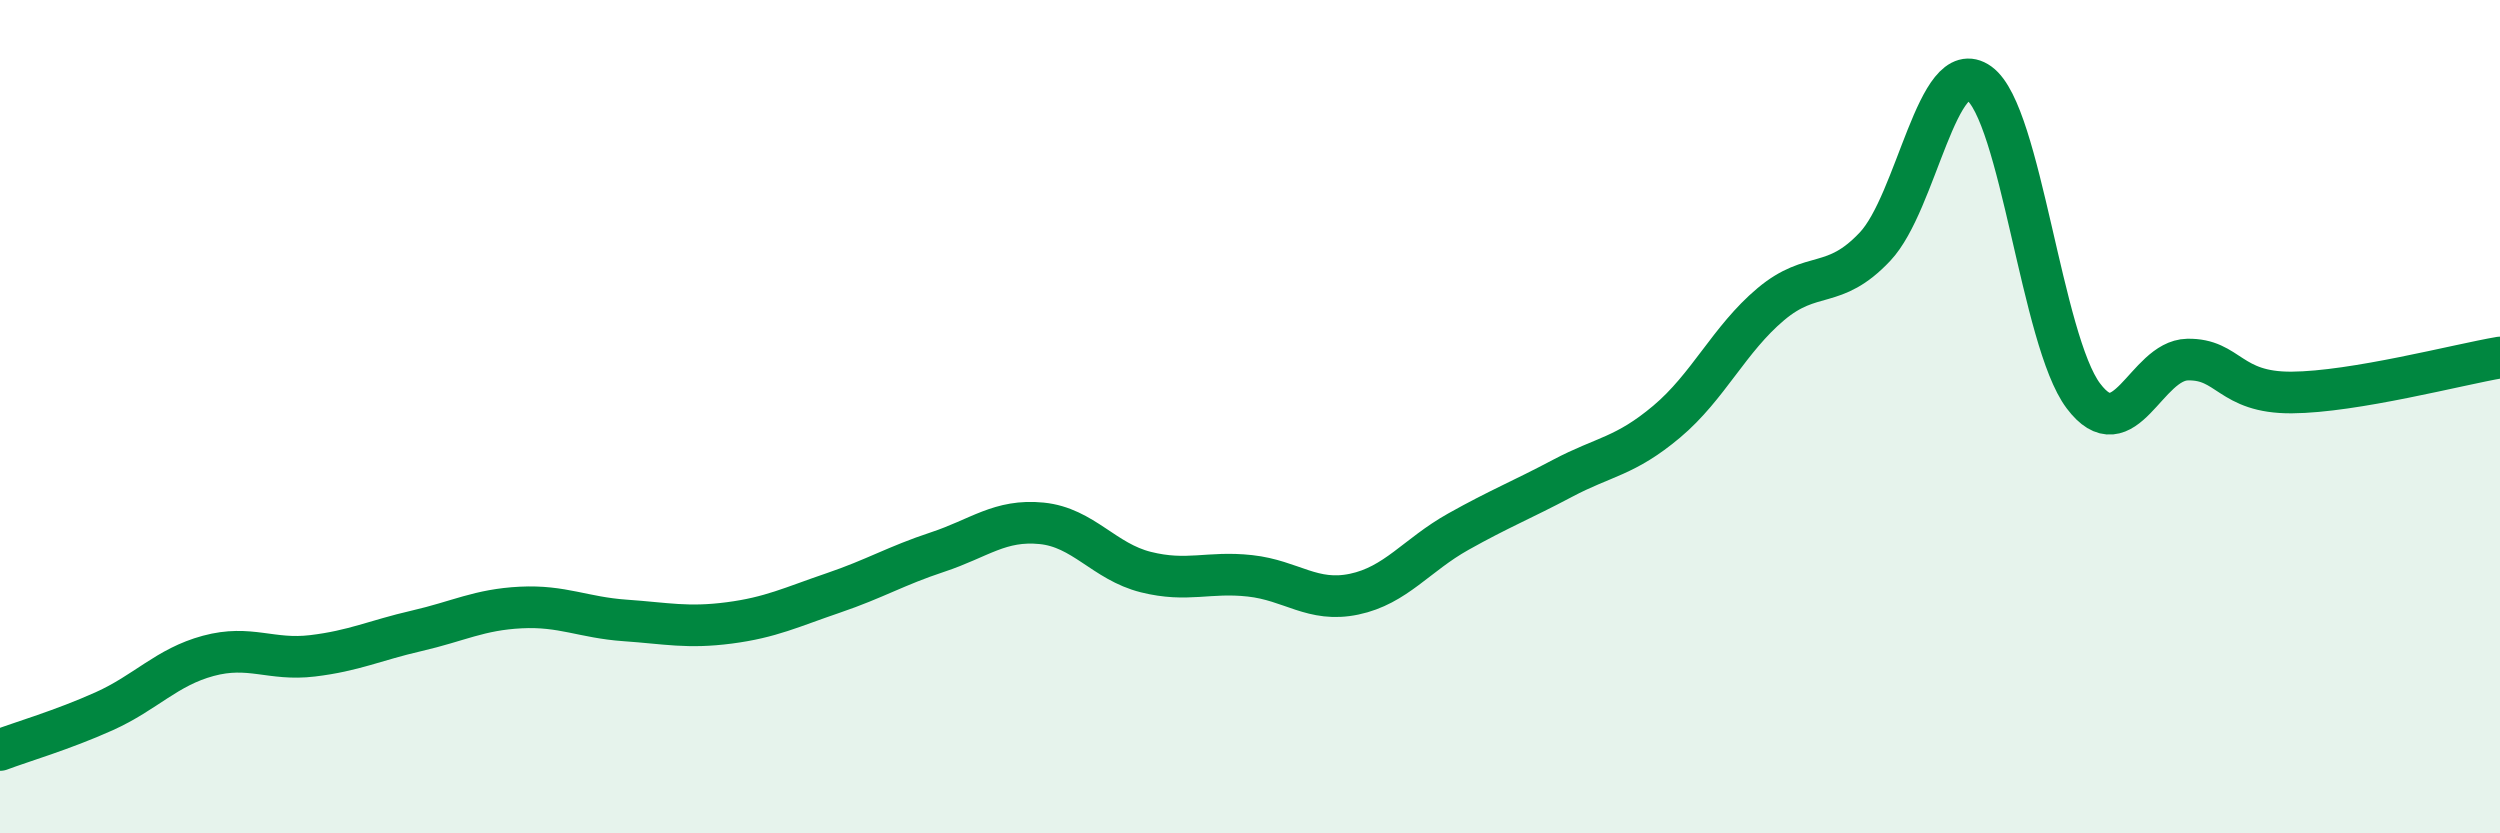
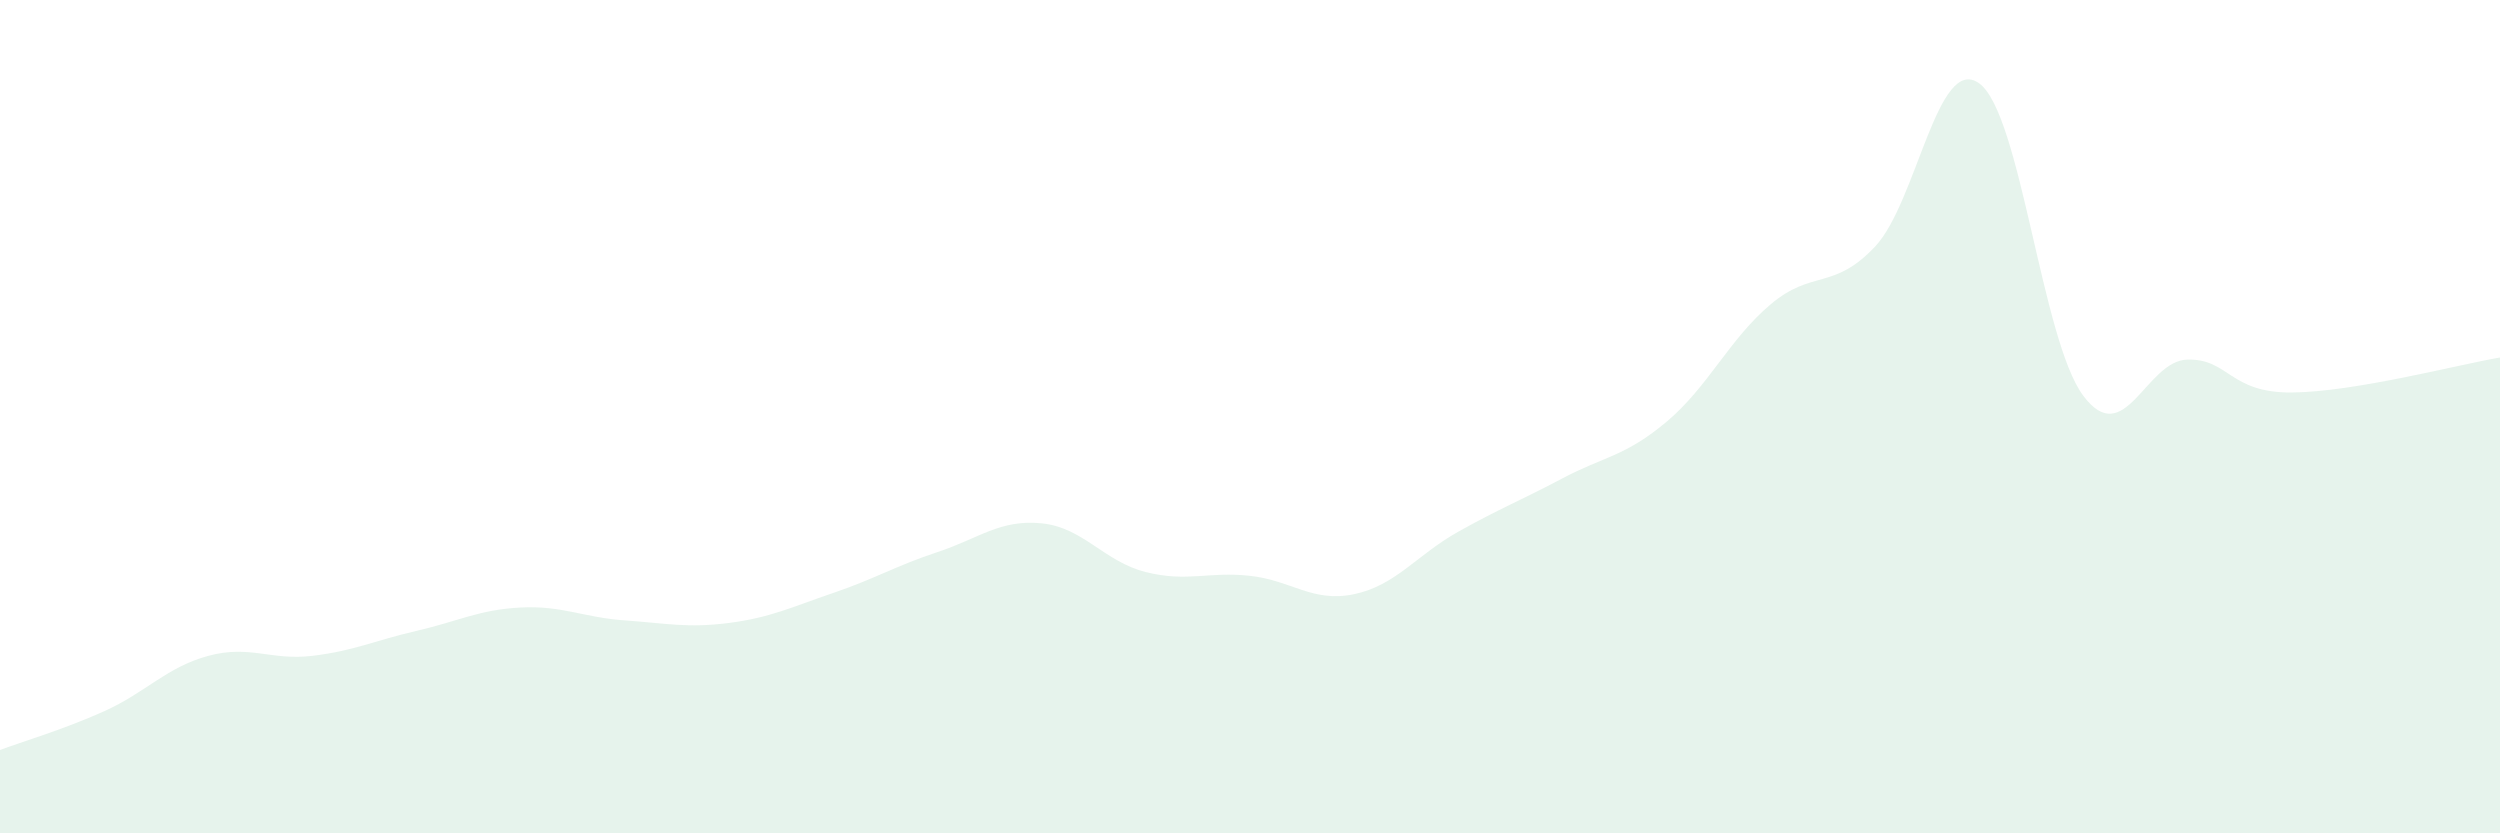
<svg xmlns="http://www.w3.org/2000/svg" width="60" height="20" viewBox="0 0 60 20">
  <path d="M 0,18 C 0.5,17.81 1.5,17.52 2.5,17.07 C 3.5,16.62 4,16.01 5,15.74 C 6,15.47 6.5,15.86 7.5,15.74 C 8.5,15.62 9,15.37 10,15.14 C 11,14.91 11.5,14.63 12.5,14.58 C 13.5,14.53 14,14.82 15,14.89 C 16,14.96 16.5,15.08 17.5,14.95 C 18.5,14.82 19,14.57 20,14.23 C 21,13.89 21.5,13.58 22.5,13.25 C 23.5,12.92 24,12.46 25,12.56 C 26,12.66 26.5,13.48 27.5,13.73 C 28.5,13.98 29,13.71 30,13.82 C 31,13.93 31.5,14.47 32.5,14.26 C 33.5,14.05 34,13.32 35,12.76 C 36,12.2 36.5,12.01 37.5,11.48 C 38.5,10.95 39,10.96 40,10.12 C 41,9.28 41.5,8.14 42.5,7.3 C 43.5,6.46 44,6.98 45,5.92 C 46,4.86 46.5,1.28 47.5,2 C 48.5,2.72 49,8.17 50,9.5 C 51,10.83 51.5,8.65 52.5,8.63 C 53.5,8.61 53.5,9.43 55,9.42 C 56.5,9.41 59,8.75 60,8.58L60 20L0 20Z" fill="#008740" opacity="0.1" stroke-linecap="round" stroke-linejoin="round" />
-   <path d="M 0,18 C 0.5,17.81 1.5,17.52 2.5,17.07 C 3.5,16.62 4,16.01 5,15.74 C 6,15.47 6.5,15.86 7.5,15.74 C 8.5,15.62 9,15.37 10,15.14 C 11,14.91 11.5,14.63 12.5,14.58 C 13.5,14.53 14,14.82 15,14.89 C 16,14.96 16.5,15.08 17.5,14.95 C 18.5,14.82 19,14.57 20,14.23 C 21,13.89 21.5,13.58 22.5,13.25 C 23.5,12.92 24,12.46 25,12.56 C 26,12.66 26.5,13.48 27.5,13.73 C 28.5,13.98 29,13.71 30,13.82 C 31,13.93 31.5,14.47 32.5,14.26 C 33.5,14.05 34,13.32 35,12.76 C 36,12.2 36.5,12.01 37.5,11.48 C 38.5,10.95 39,10.96 40,10.12 C 41,9.28 41.5,8.14 42.5,7.3 C 43.5,6.46 44,6.98 45,5.92 C 46,4.86 46.5,1.28 47.5,2 C 48.5,2.72 49,8.17 50,9.5 C 51,10.83 51.5,8.65 52.5,8.63 C 53.5,8.61 53.5,9.43 55,9.42 C 56.5,9.41 59,8.75 60,8.58" stroke="#008740" stroke-width="1" fill="none" stroke-linecap="round" stroke-linejoin="round" />
</svg>